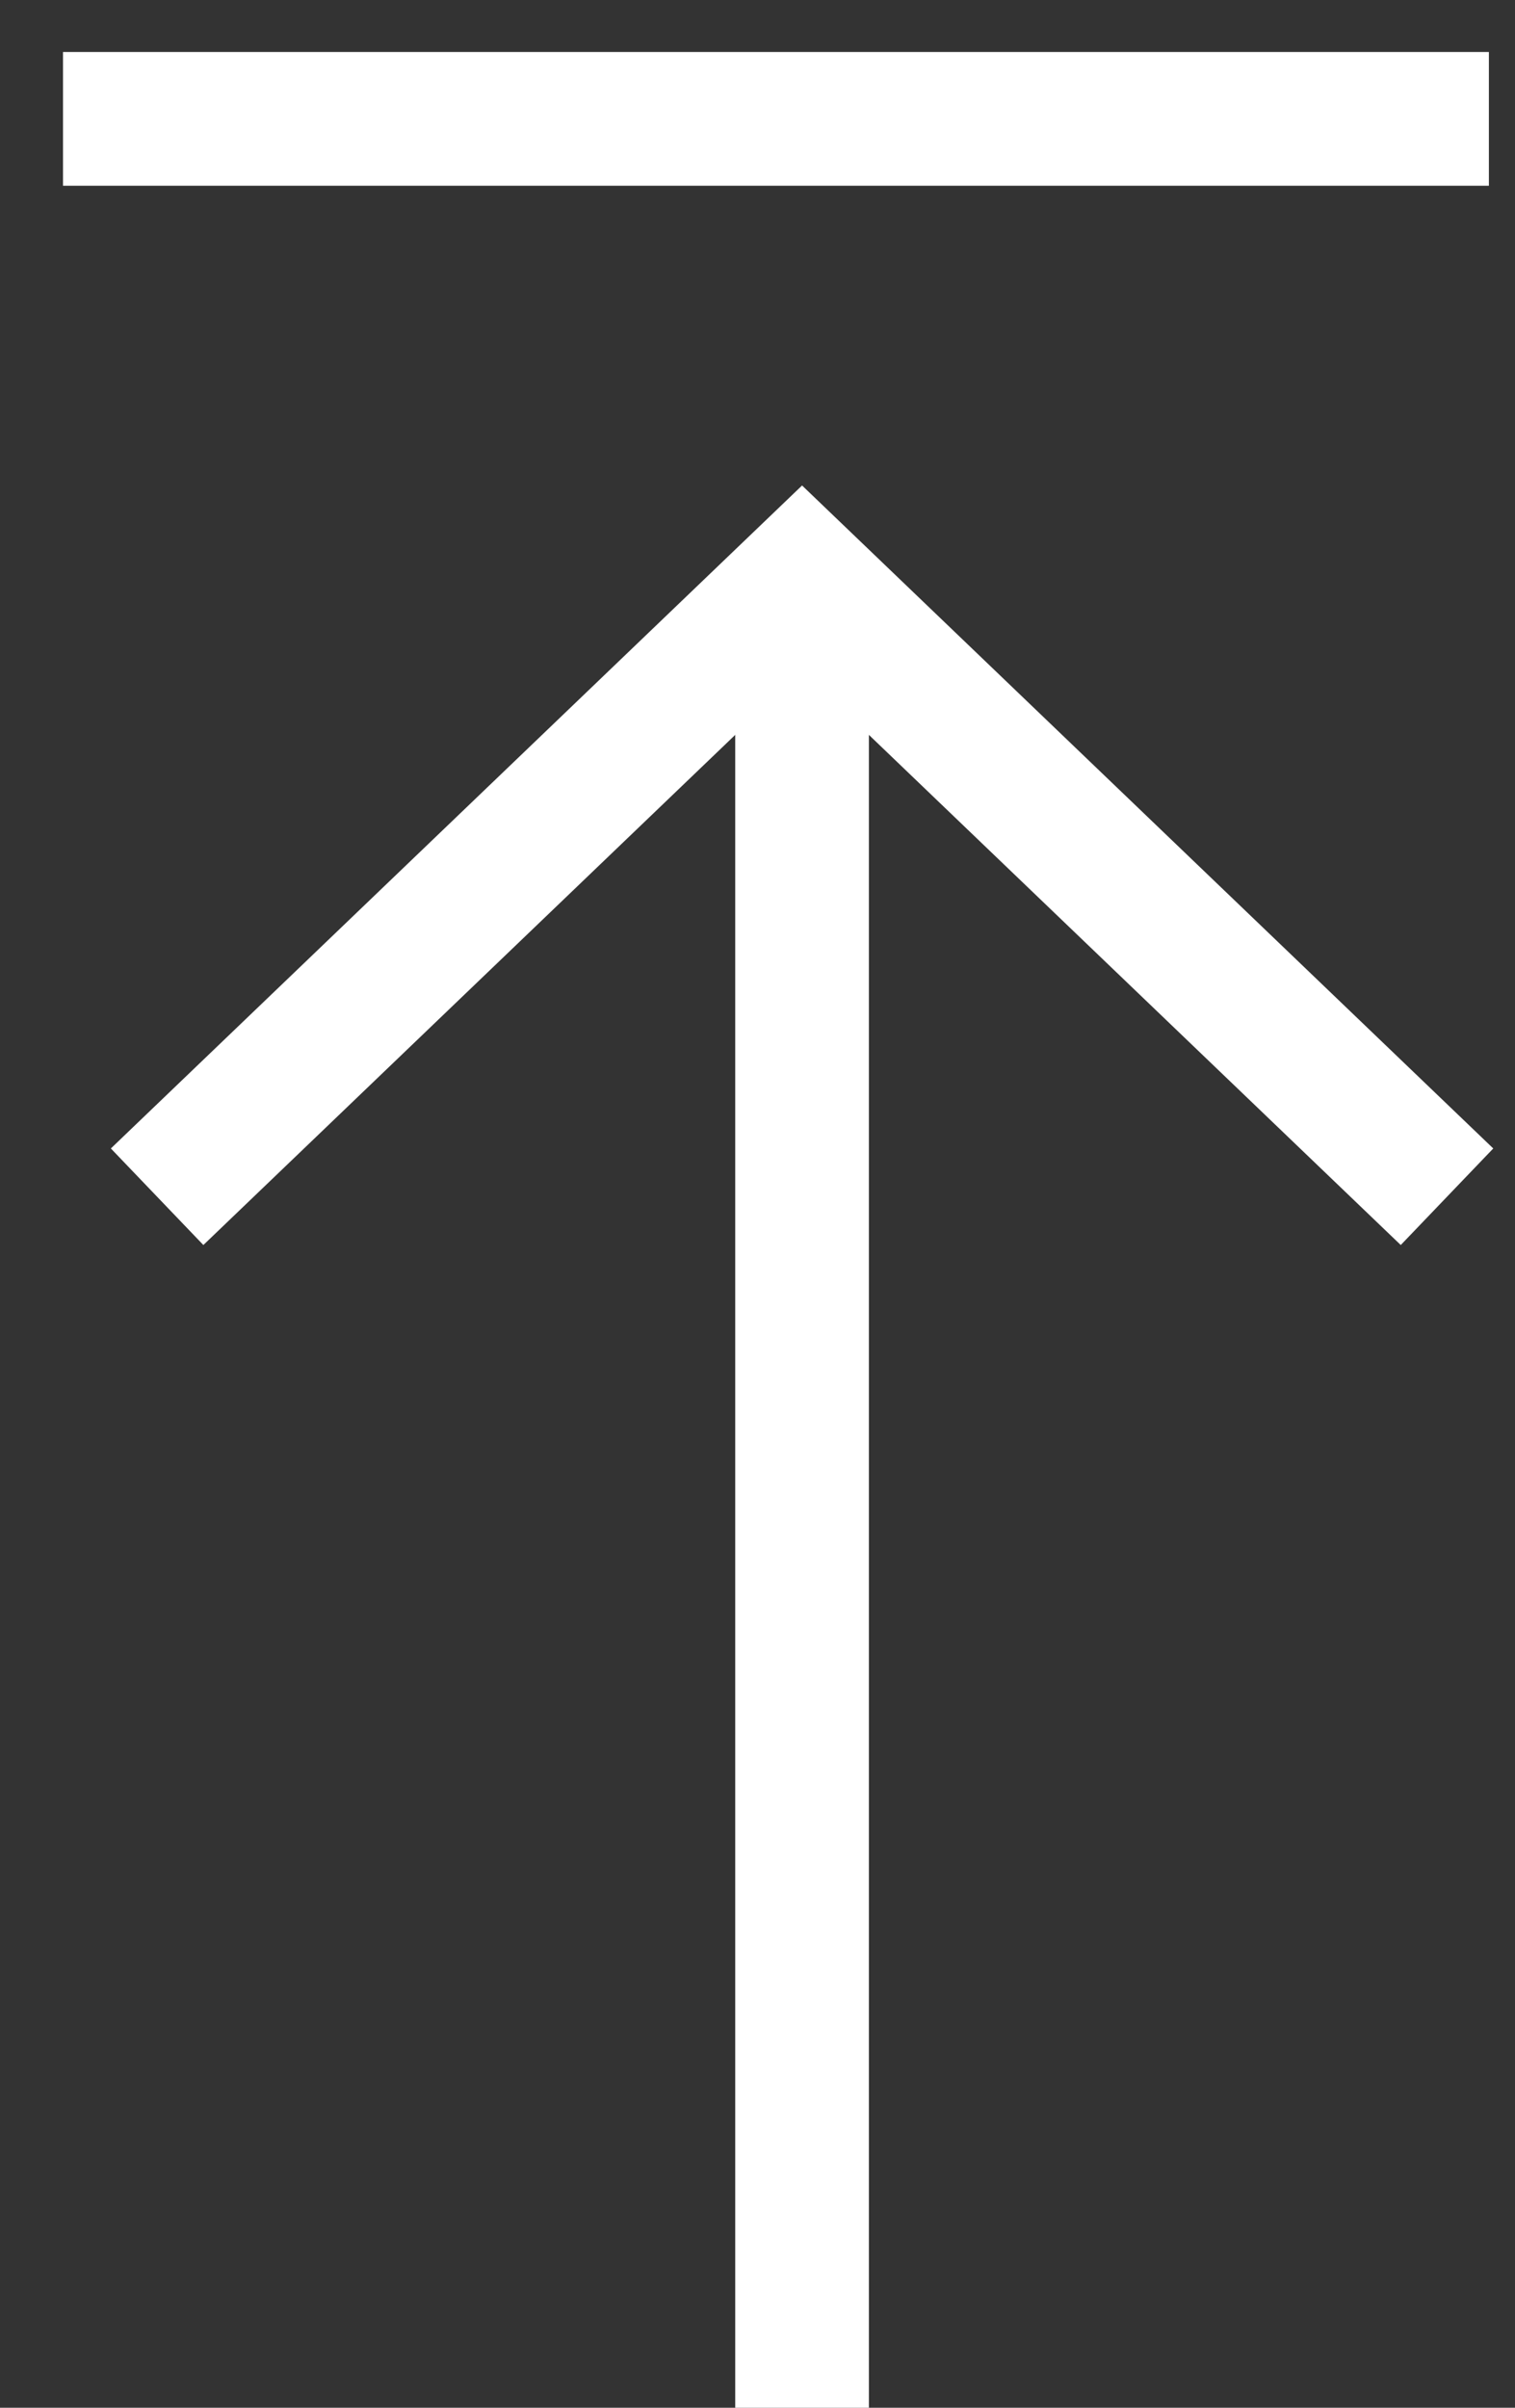
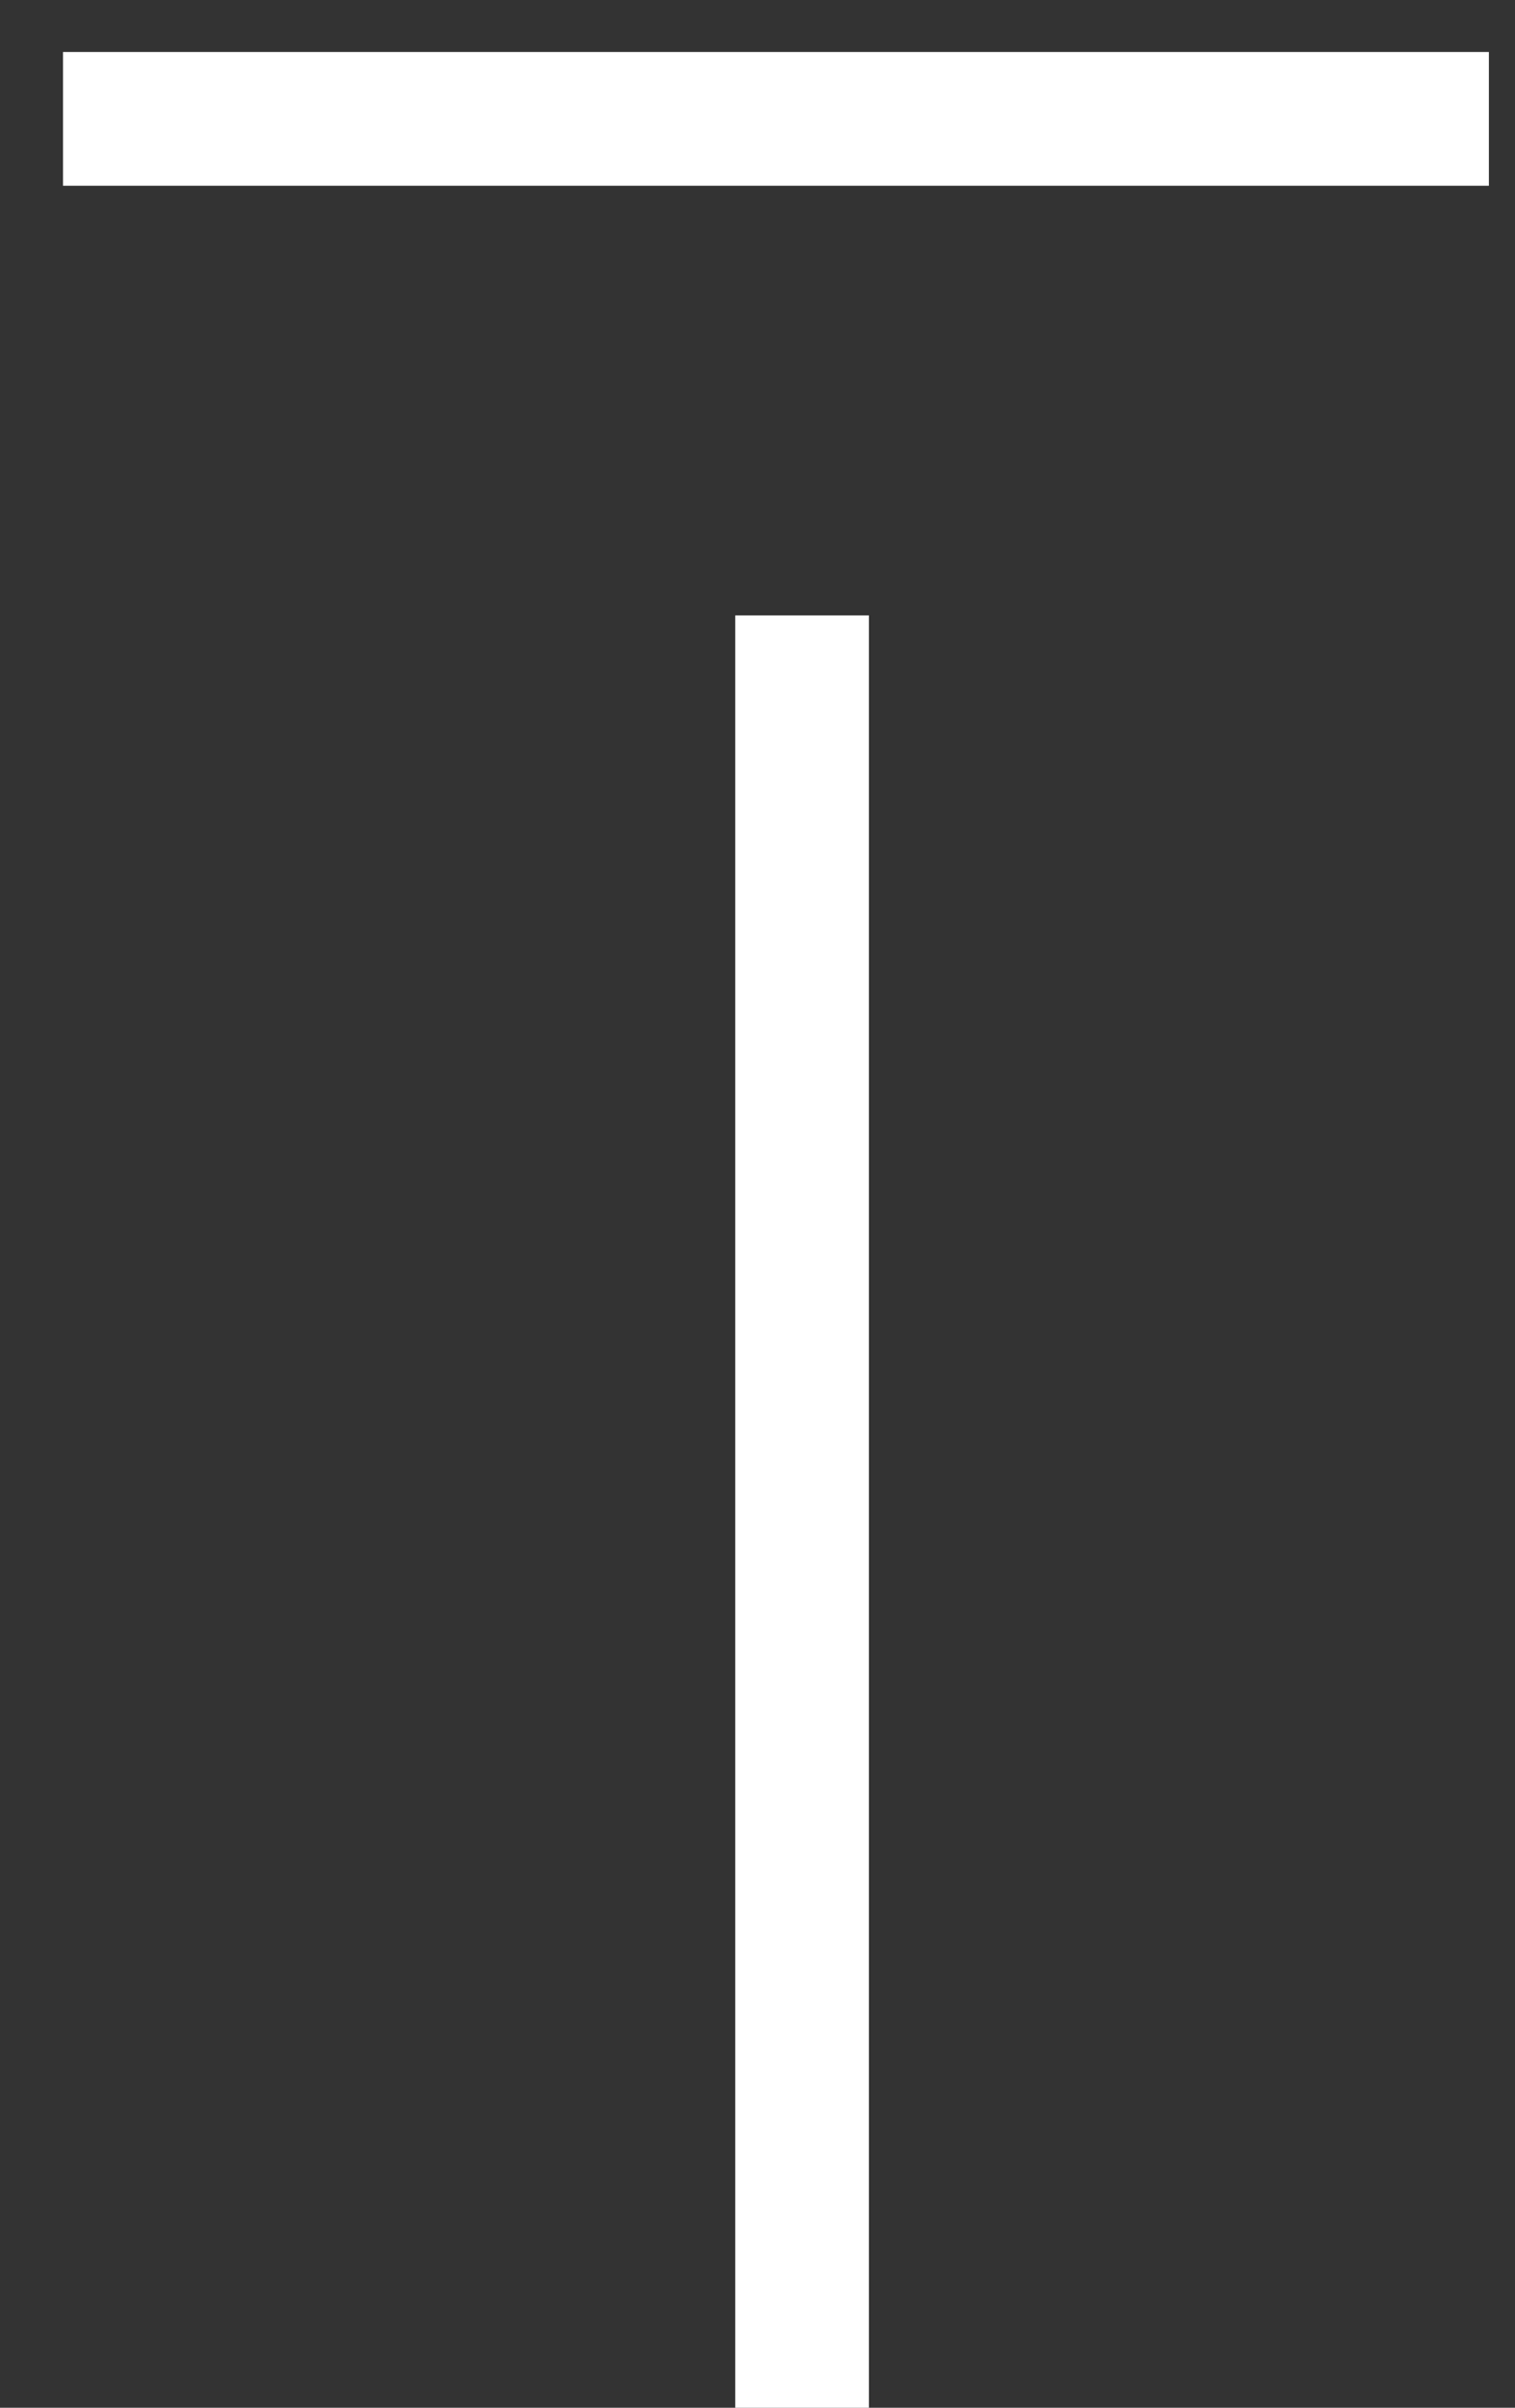
<svg xmlns="http://www.w3.org/2000/svg" width="17" height="27" viewBox="0 0 17 27" fill="none">
  <rect x="0" y="0" width="17" height="27" fill="#333333" stroke="none" />
  <line x1="0.707" y1="1.333" x2="16.707" y2="1.333" stroke="white" stroke-width="1.5" />
  <g clip-path="url(#clip0_235_727)">
-     <path d="M1.763 13.42L9 6.483L16.237 13.42" stroke="white" stroke-width="1.5" stroke-miterlimit="10" />
    <path d="M9 27V6.901" stroke="white" stroke-width="1.5" stroke-miterlimit="10" />
  </g>
  <defs>
    <clipPath id="clip0_235_727">
      <rect width="16" height="22" fill="white" transform="translate(1 5)" />
    </clipPath>
  </defs>
</svg>